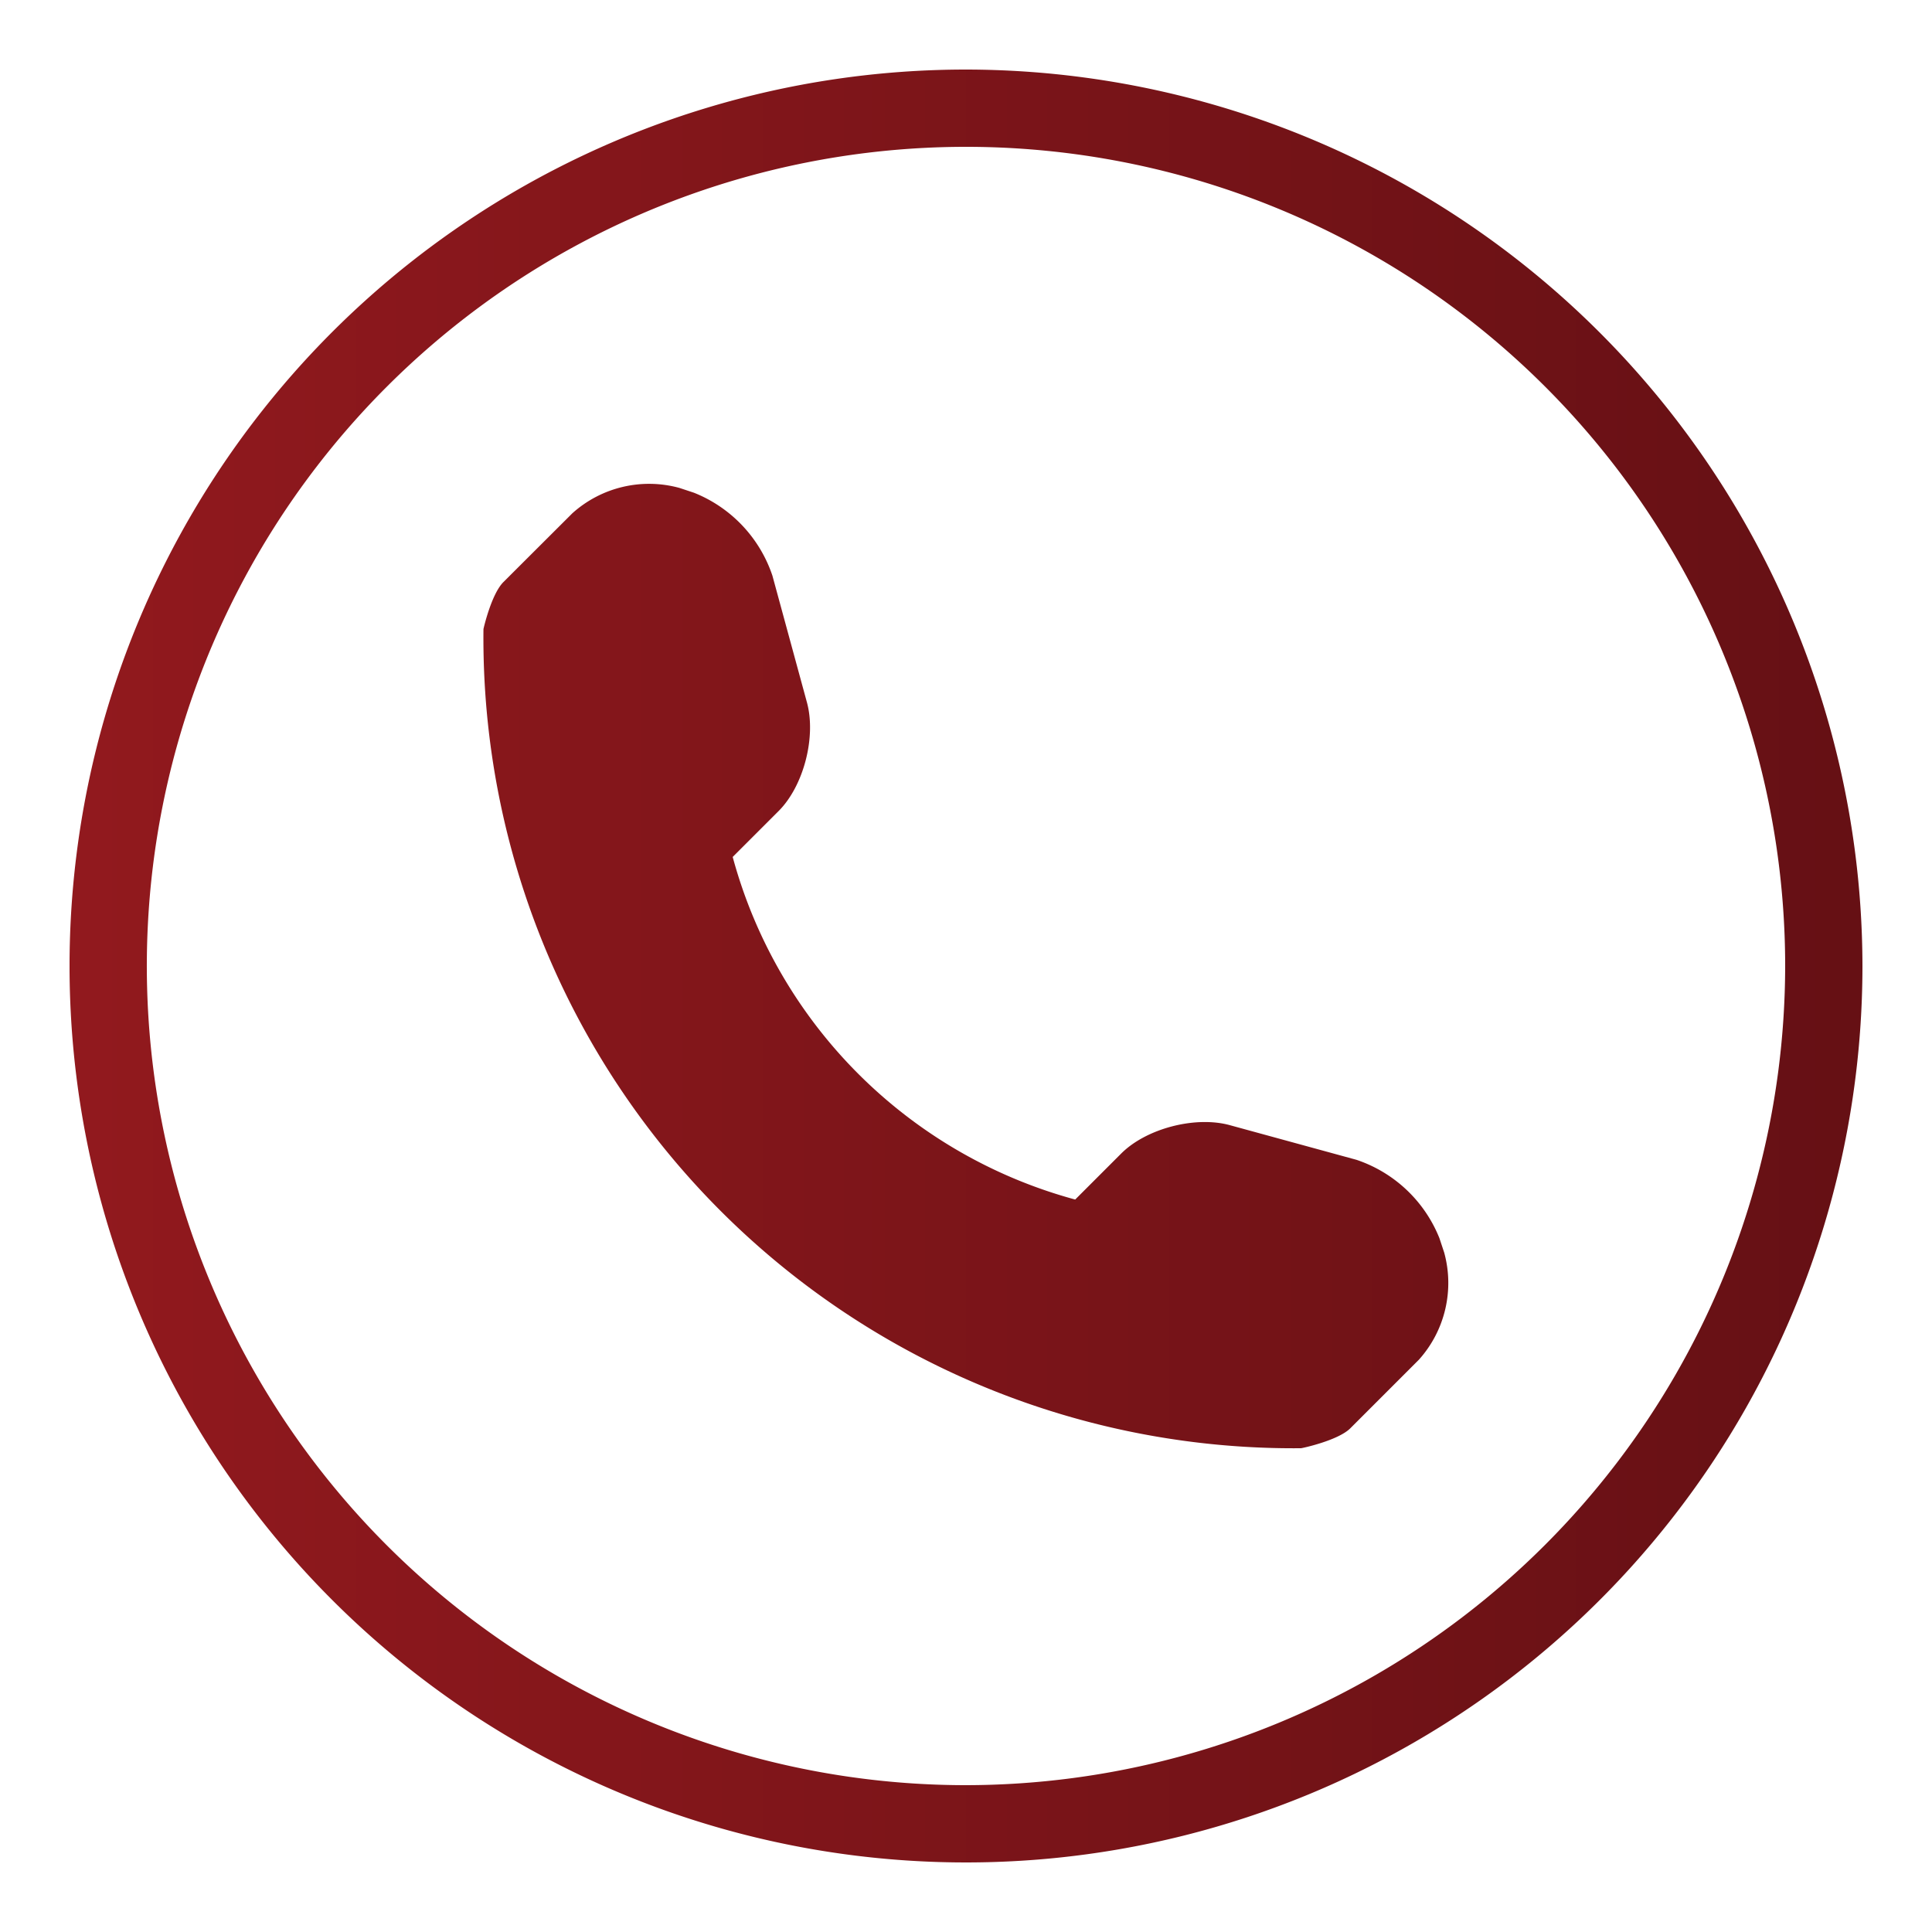
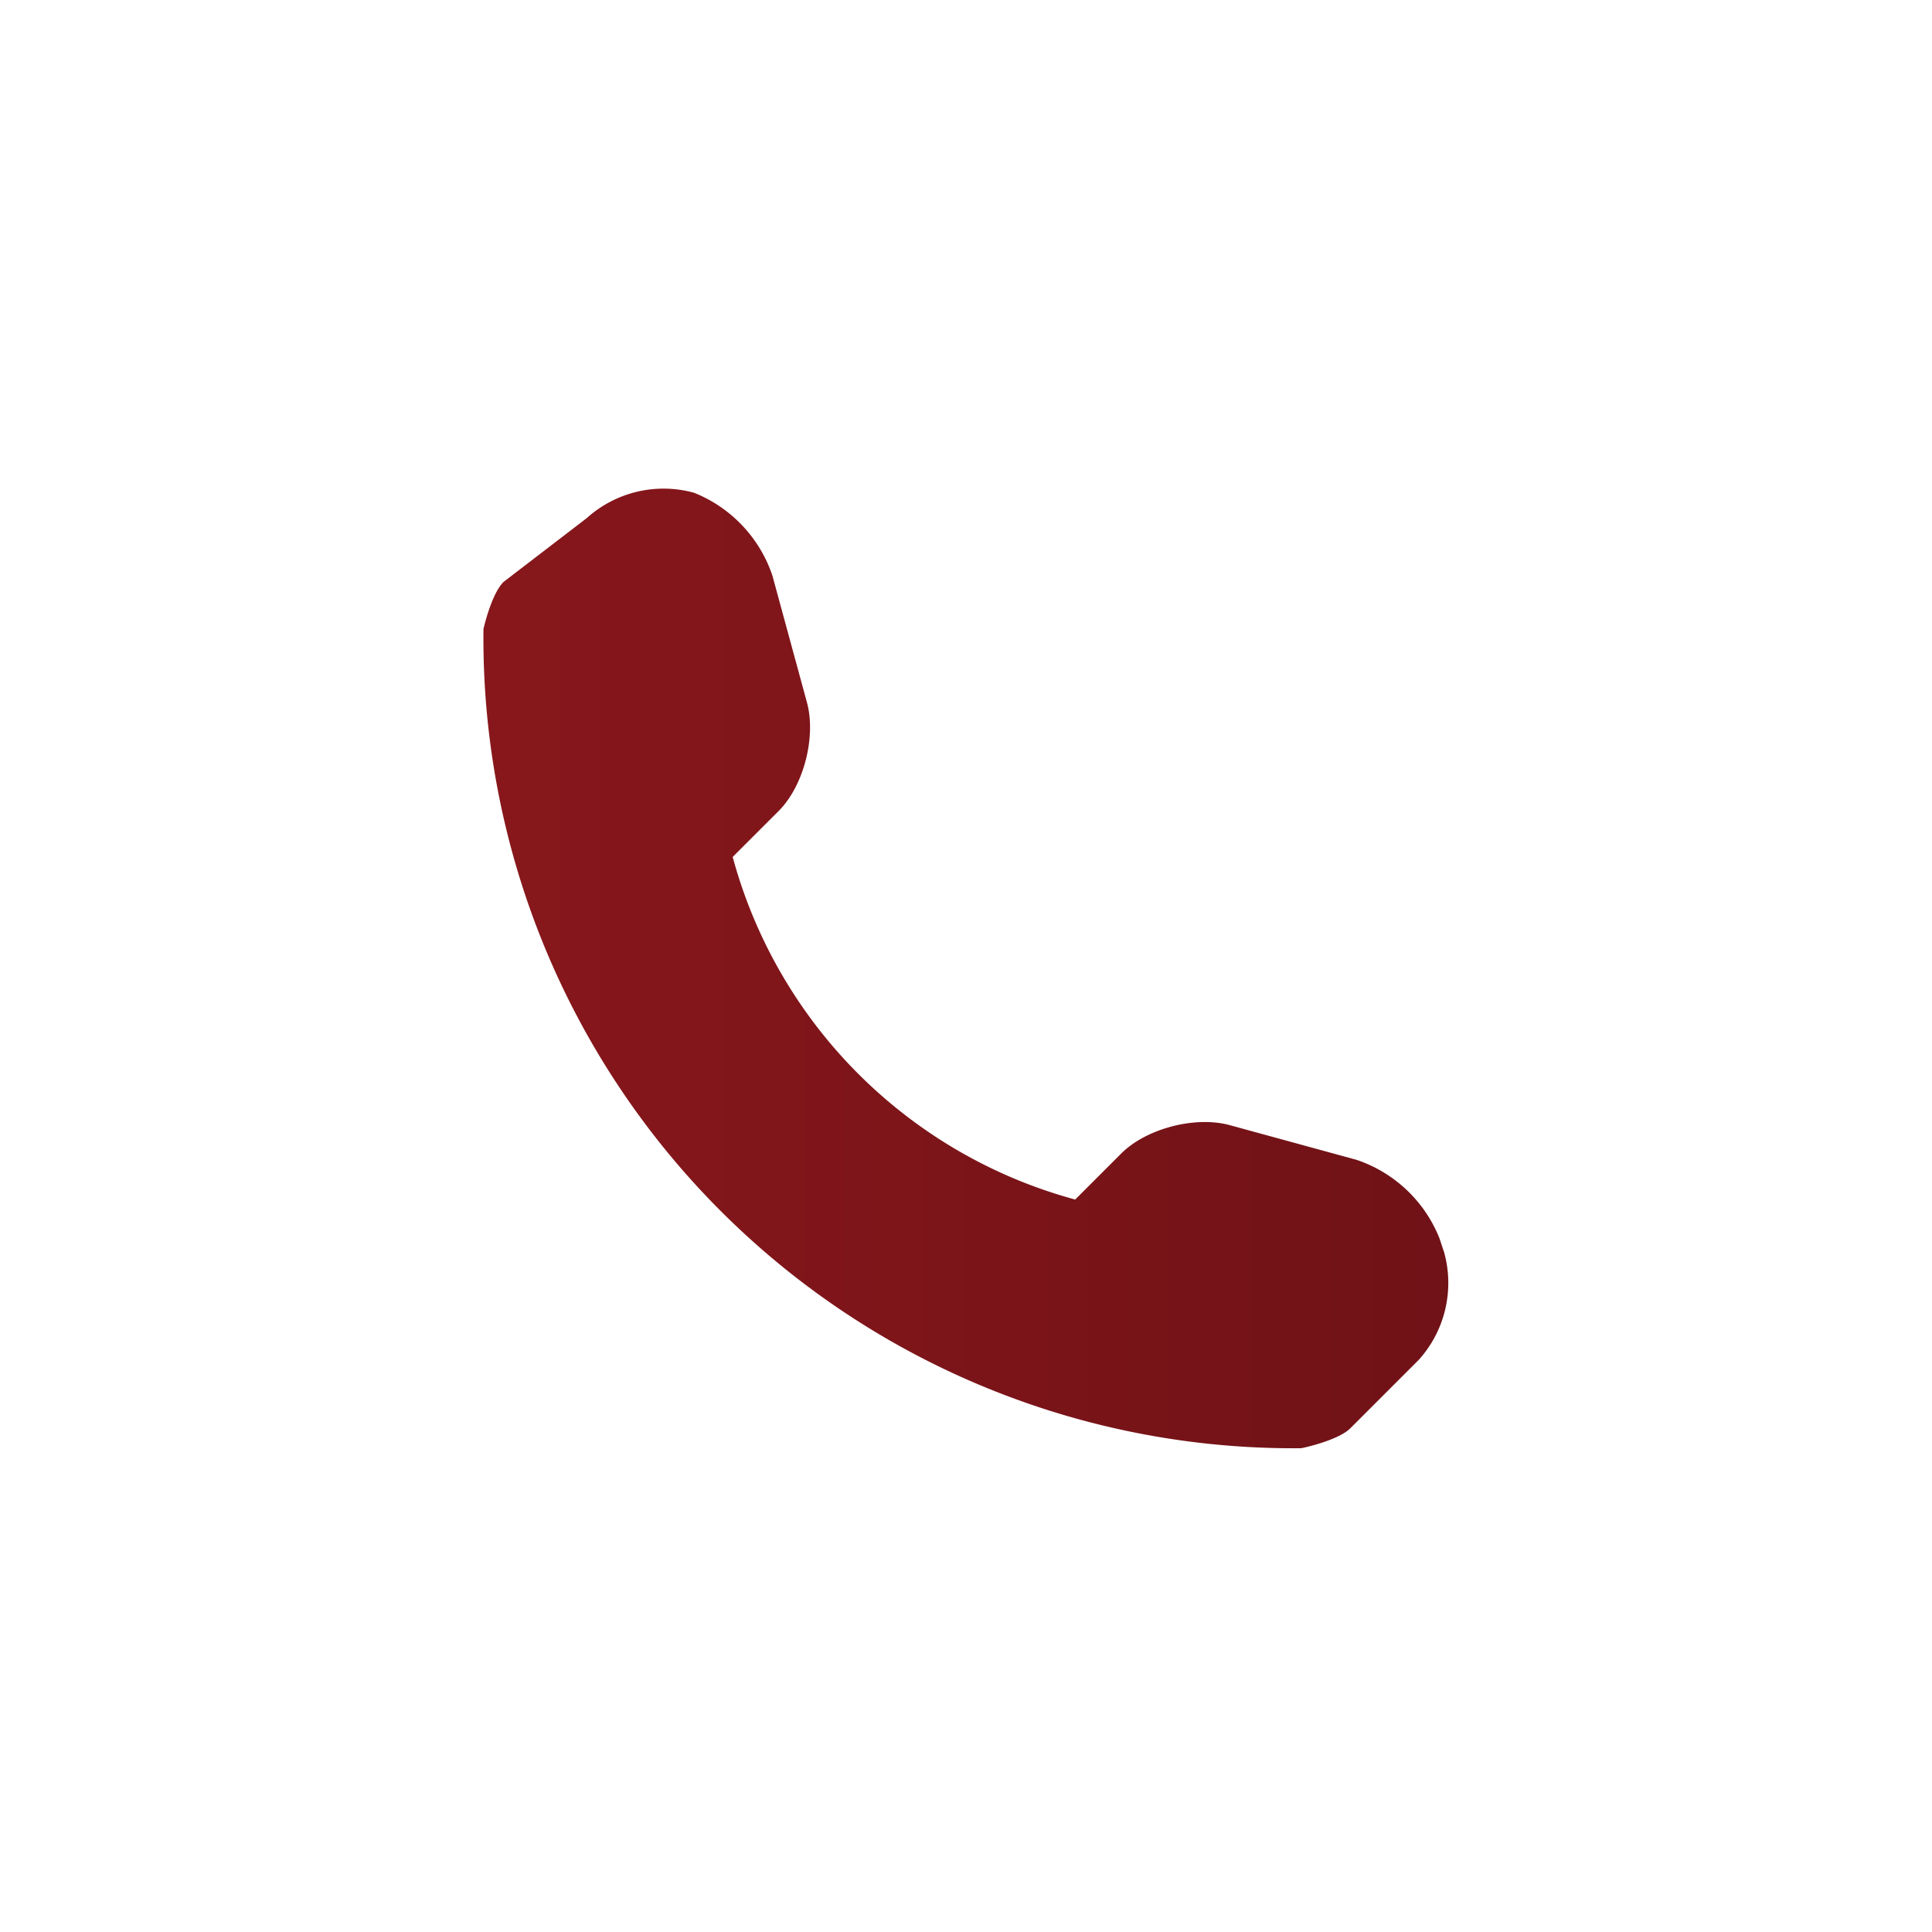
<svg xmlns="http://www.w3.org/2000/svg" id="Camada_1" data-name="Camada 1" viewBox="0 0 250 250">
  <defs>
    <style>.cls-1{fill:url(#linear-gradient);}.cls-2{fill:none;}</style>
    <linearGradient id="linear-gradient" x1="-46" y1="125" x2="296" y2="125" gradientUnits="userSpaceOnUse">
      <stop offset="0" stop-color="#9c1b20" />
      <stop offset="1" stop-color="#5b0e12" />
    </linearGradient>
  </defs>
  <title>icones-contato-deltatron-Prancheta 5</title>
-   <path class="cls-1" d="M186.26,160.22a17.58,17.58,0,0,0-10.73-10.14l-16.41-4.49c-4.44-1.21-10.79.42-14.05,3.69l-5.94,5.94a63,63,0,0,1-44.32-44.33l5.94-5.94c3.25-3.25,4.88-9.59,3.67-14.05L99.95,74.49A17.56,17.56,0,0,0,89.8,63.76l-1.87-.62a14.85,14.85,0,0,0-13.87,3.28L65.16,75.3c-1.59,1.57-2.6,6.08-2.6,6.1a104.83,104.83,0,0,0,105.78,106c.15,0,4.8-1,6.38-2.57l8.89-8.89a14.86,14.86,0,0,0,3.27-13.85Z" />
-   <path class="cls-2" d="M125,19A106,106,0,1,0,231,125,106.12,106.12,0,0,0,125,19Z" />
-   <path class="cls-1" d="M125,9A116,116,0,1,0,241,125,116.13,116.13,0,0,0,125,9Zm0,222A106,106,0,1,1,231,125,106.12,106.12,0,0,1,125,231Z" />
+   <path class="cls-1" d="M186.26,160.22a17.58,17.58,0,0,0-10.73-10.14l-16.41-4.49c-4.44-1.21-10.79.42-14.05,3.69l-5.94,5.94a63,63,0,0,1-44.32-44.33l5.94-5.94c3.25-3.25,4.88-9.59,3.67-14.05L99.95,74.49A17.56,17.56,0,0,0,89.8,63.76a14.85,14.85,0,0,0-13.87,3.28L65.16,75.3c-1.59,1.57-2.6,6.08-2.6,6.1a104.83,104.83,0,0,0,105.78,106c.15,0,4.8-1,6.38-2.57l8.89-8.89a14.86,14.86,0,0,0,3.27-13.85Z" />
</svg>